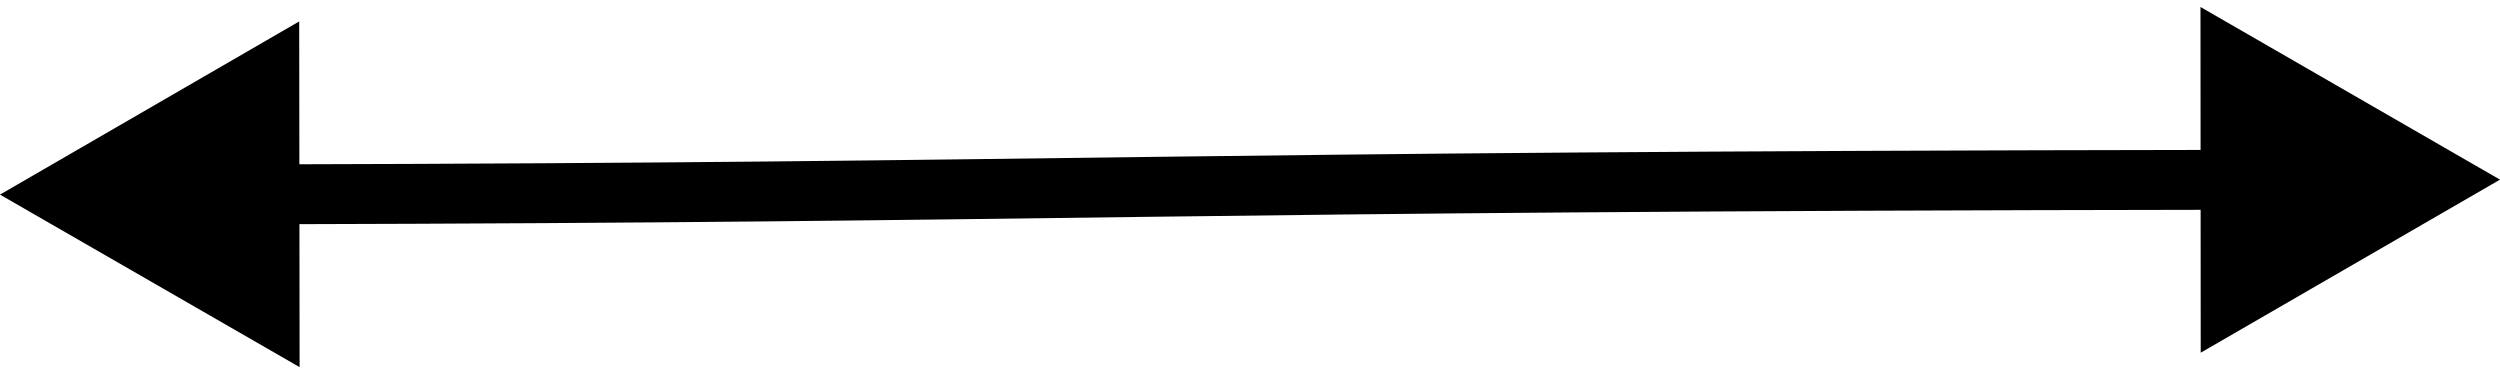
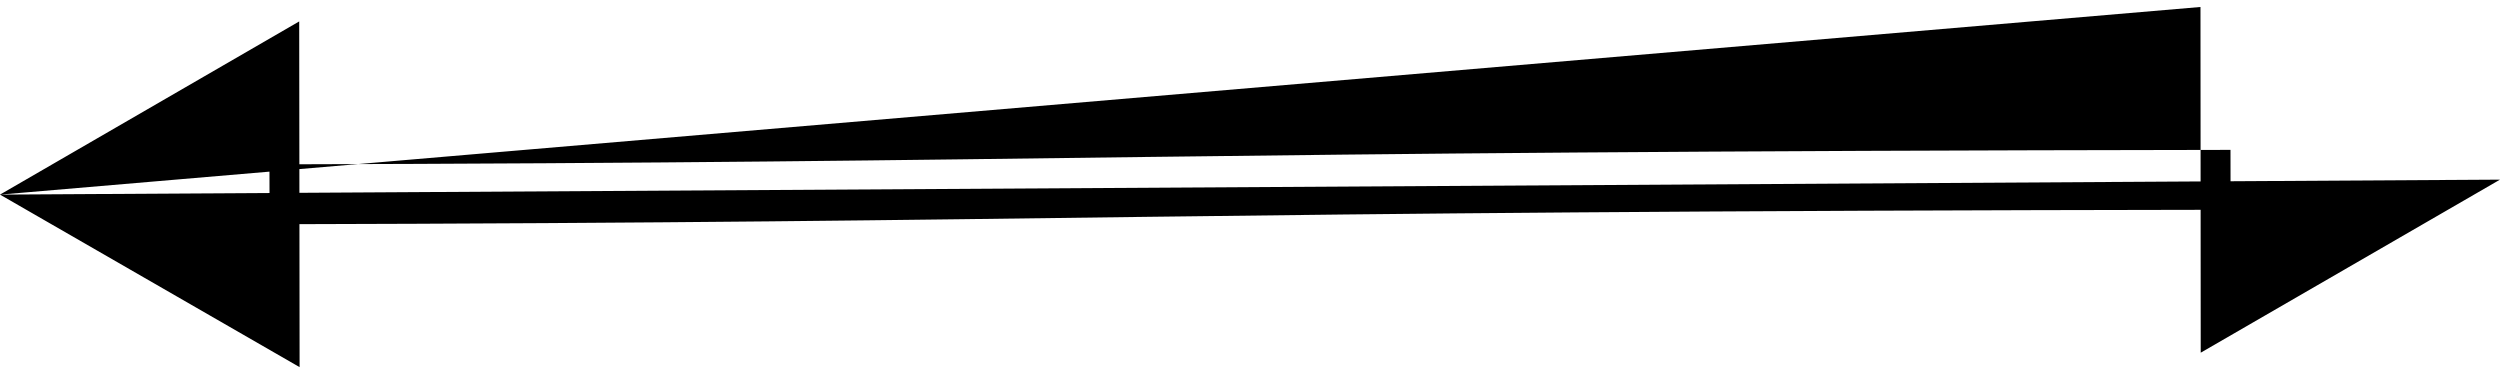
<svg xmlns="http://www.w3.org/2000/svg" width="167" height="25" viewBox="0 0 167 25" fill="none">
-   <path d="M0 13L20.013 24.525L19.987 1.431L0 13ZM167 12L146.992 0.466L147.008 23.56L167 12ZM18.009 14.98C45.54 14.914 59.909 14.698 76.583 14.485C93.251 14.272 112.232 14.063 149.003 14.012L148.997 10.012C112.21 10.063 93.213 10.273 76.532 10.485C59.858 10.698 45.507 10.914 17.999 10.98L18.009 14.98Z" fill="black" />
+   <path d="M0 13L20.013 24.525L19.987 1.431L0 13ZL146.992 0.466L147.008 23.56L167 12ZM18.009 14.98C45.54 14.914 59.909 14.698 76.583 14.485C93.251 14.272 112.232 14.063 149.003 14.012L148.997 10.012C112.21 10.063 93.213 10.273 76.532 10.485C59.858 10.698 45.507 10.914 17.999 10.98L18.009 14.98Z" fill="black" />
</svg>